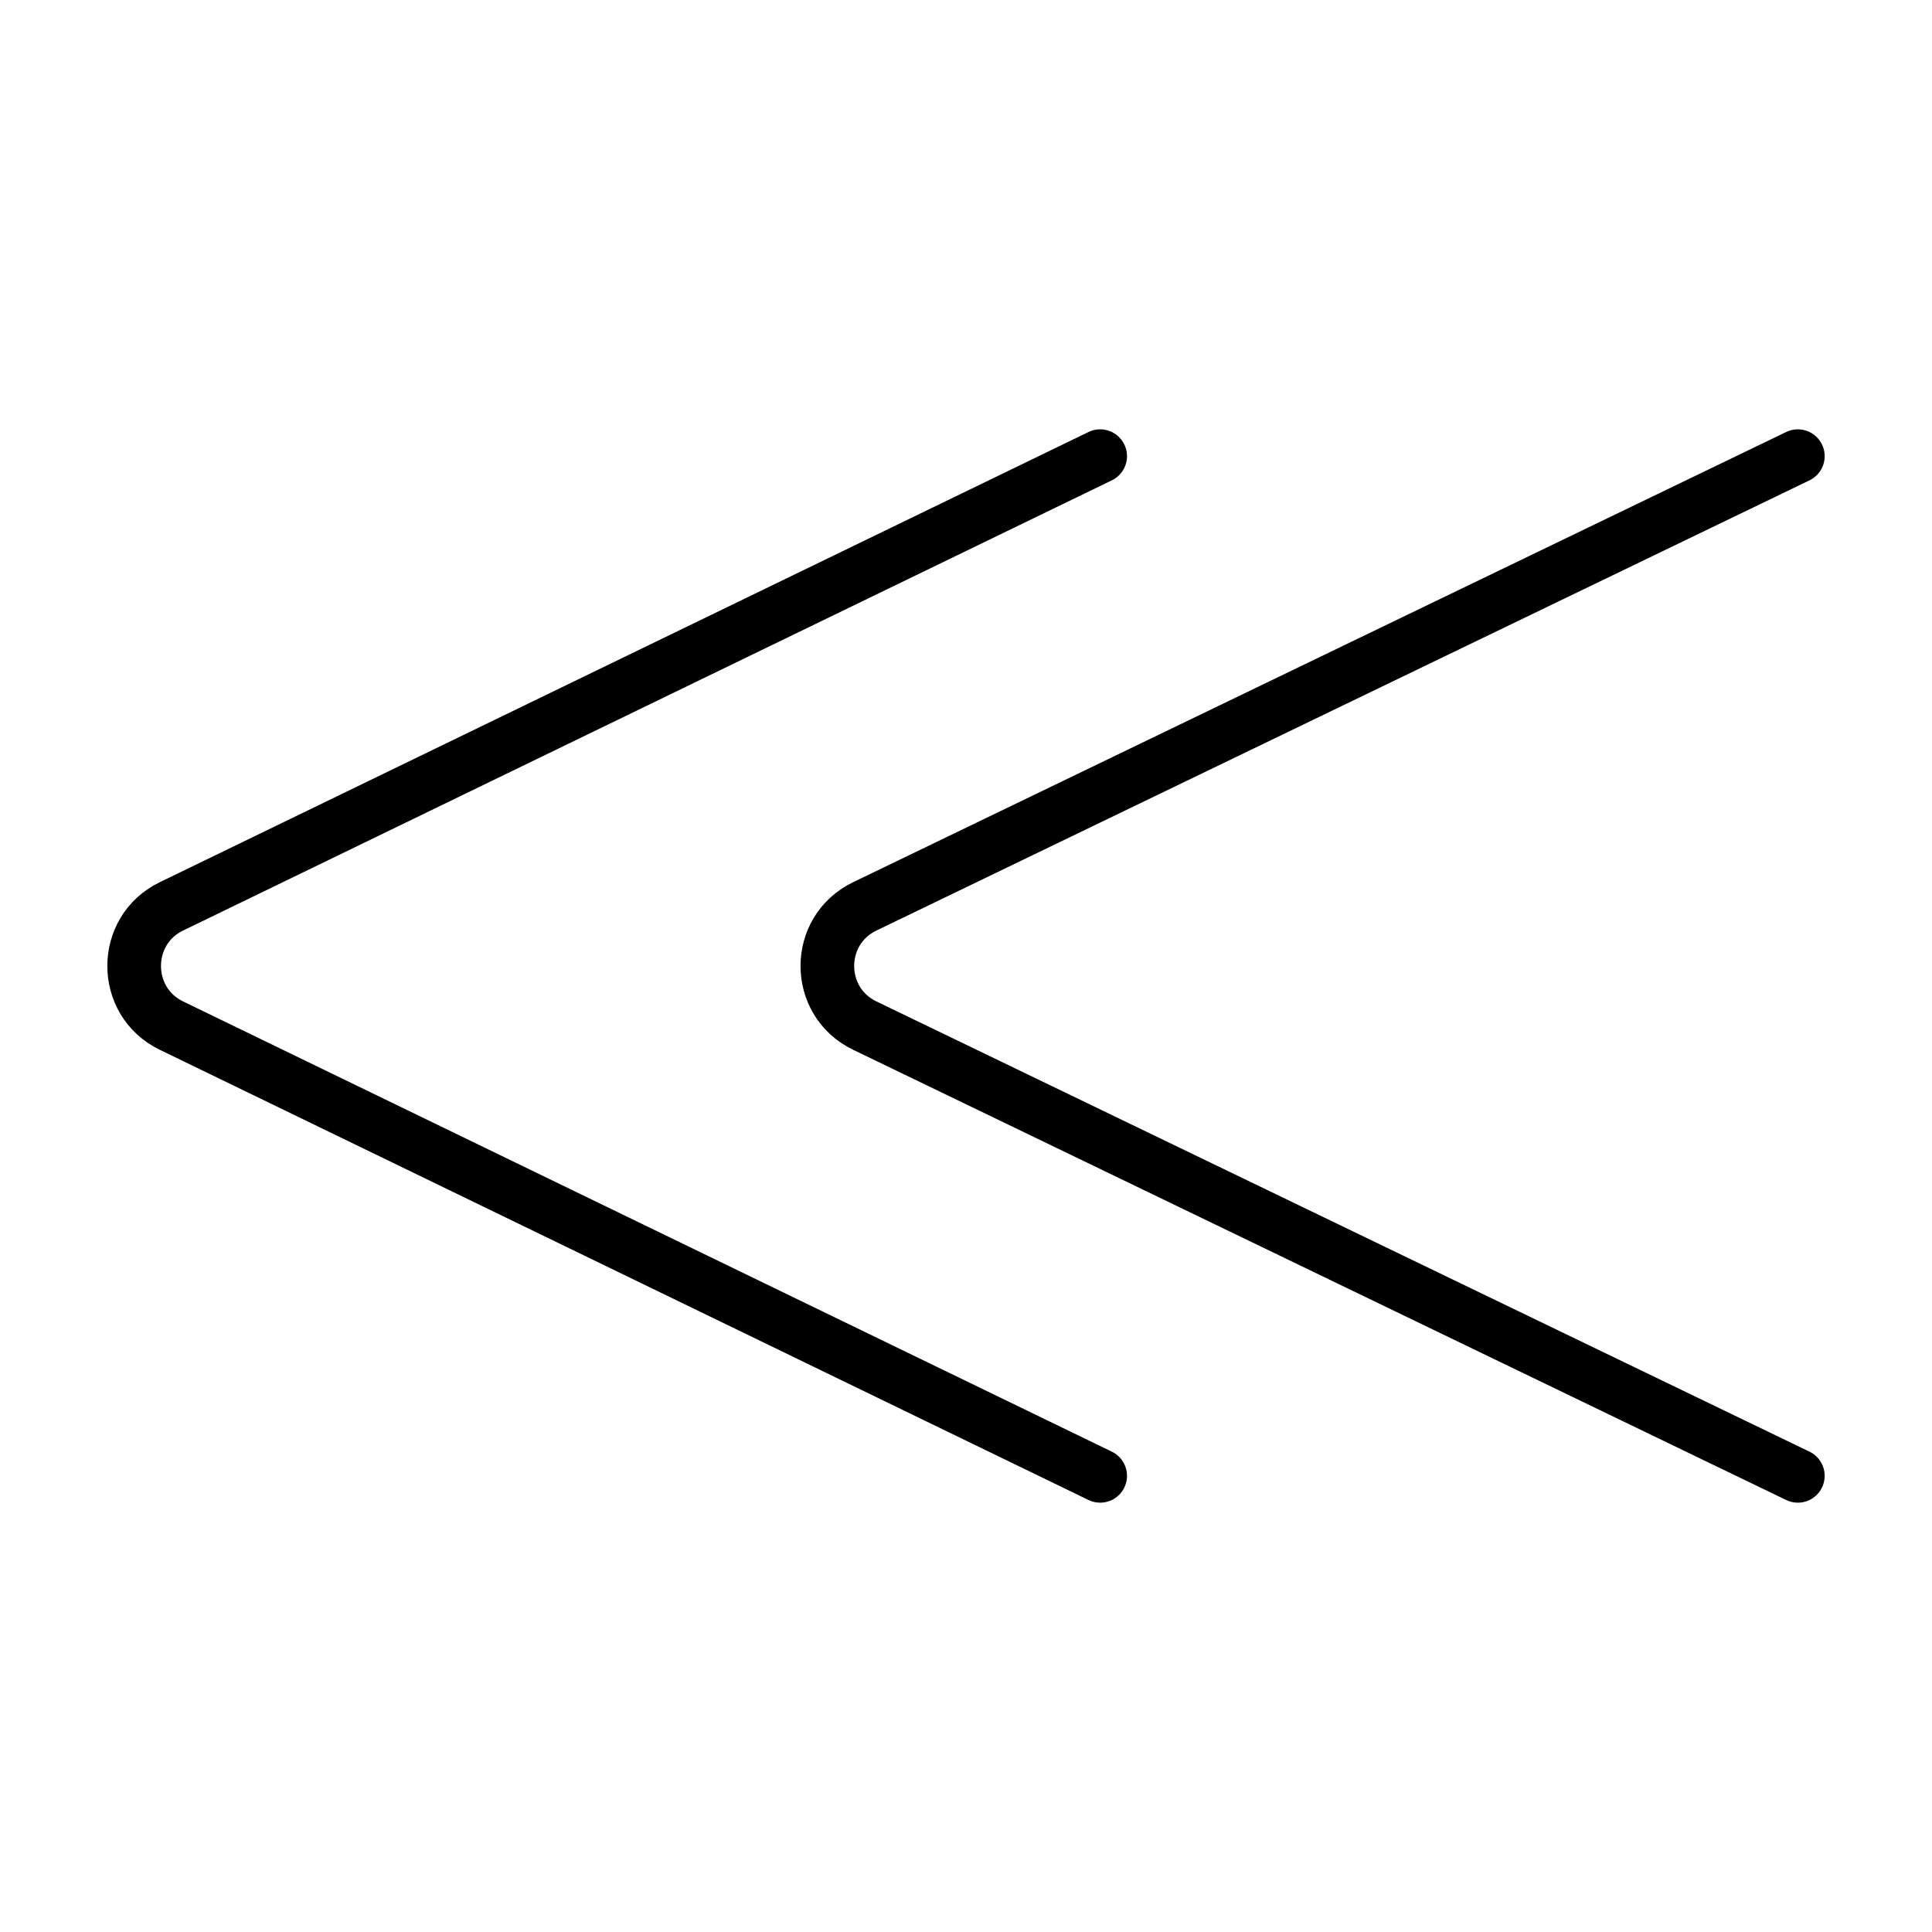
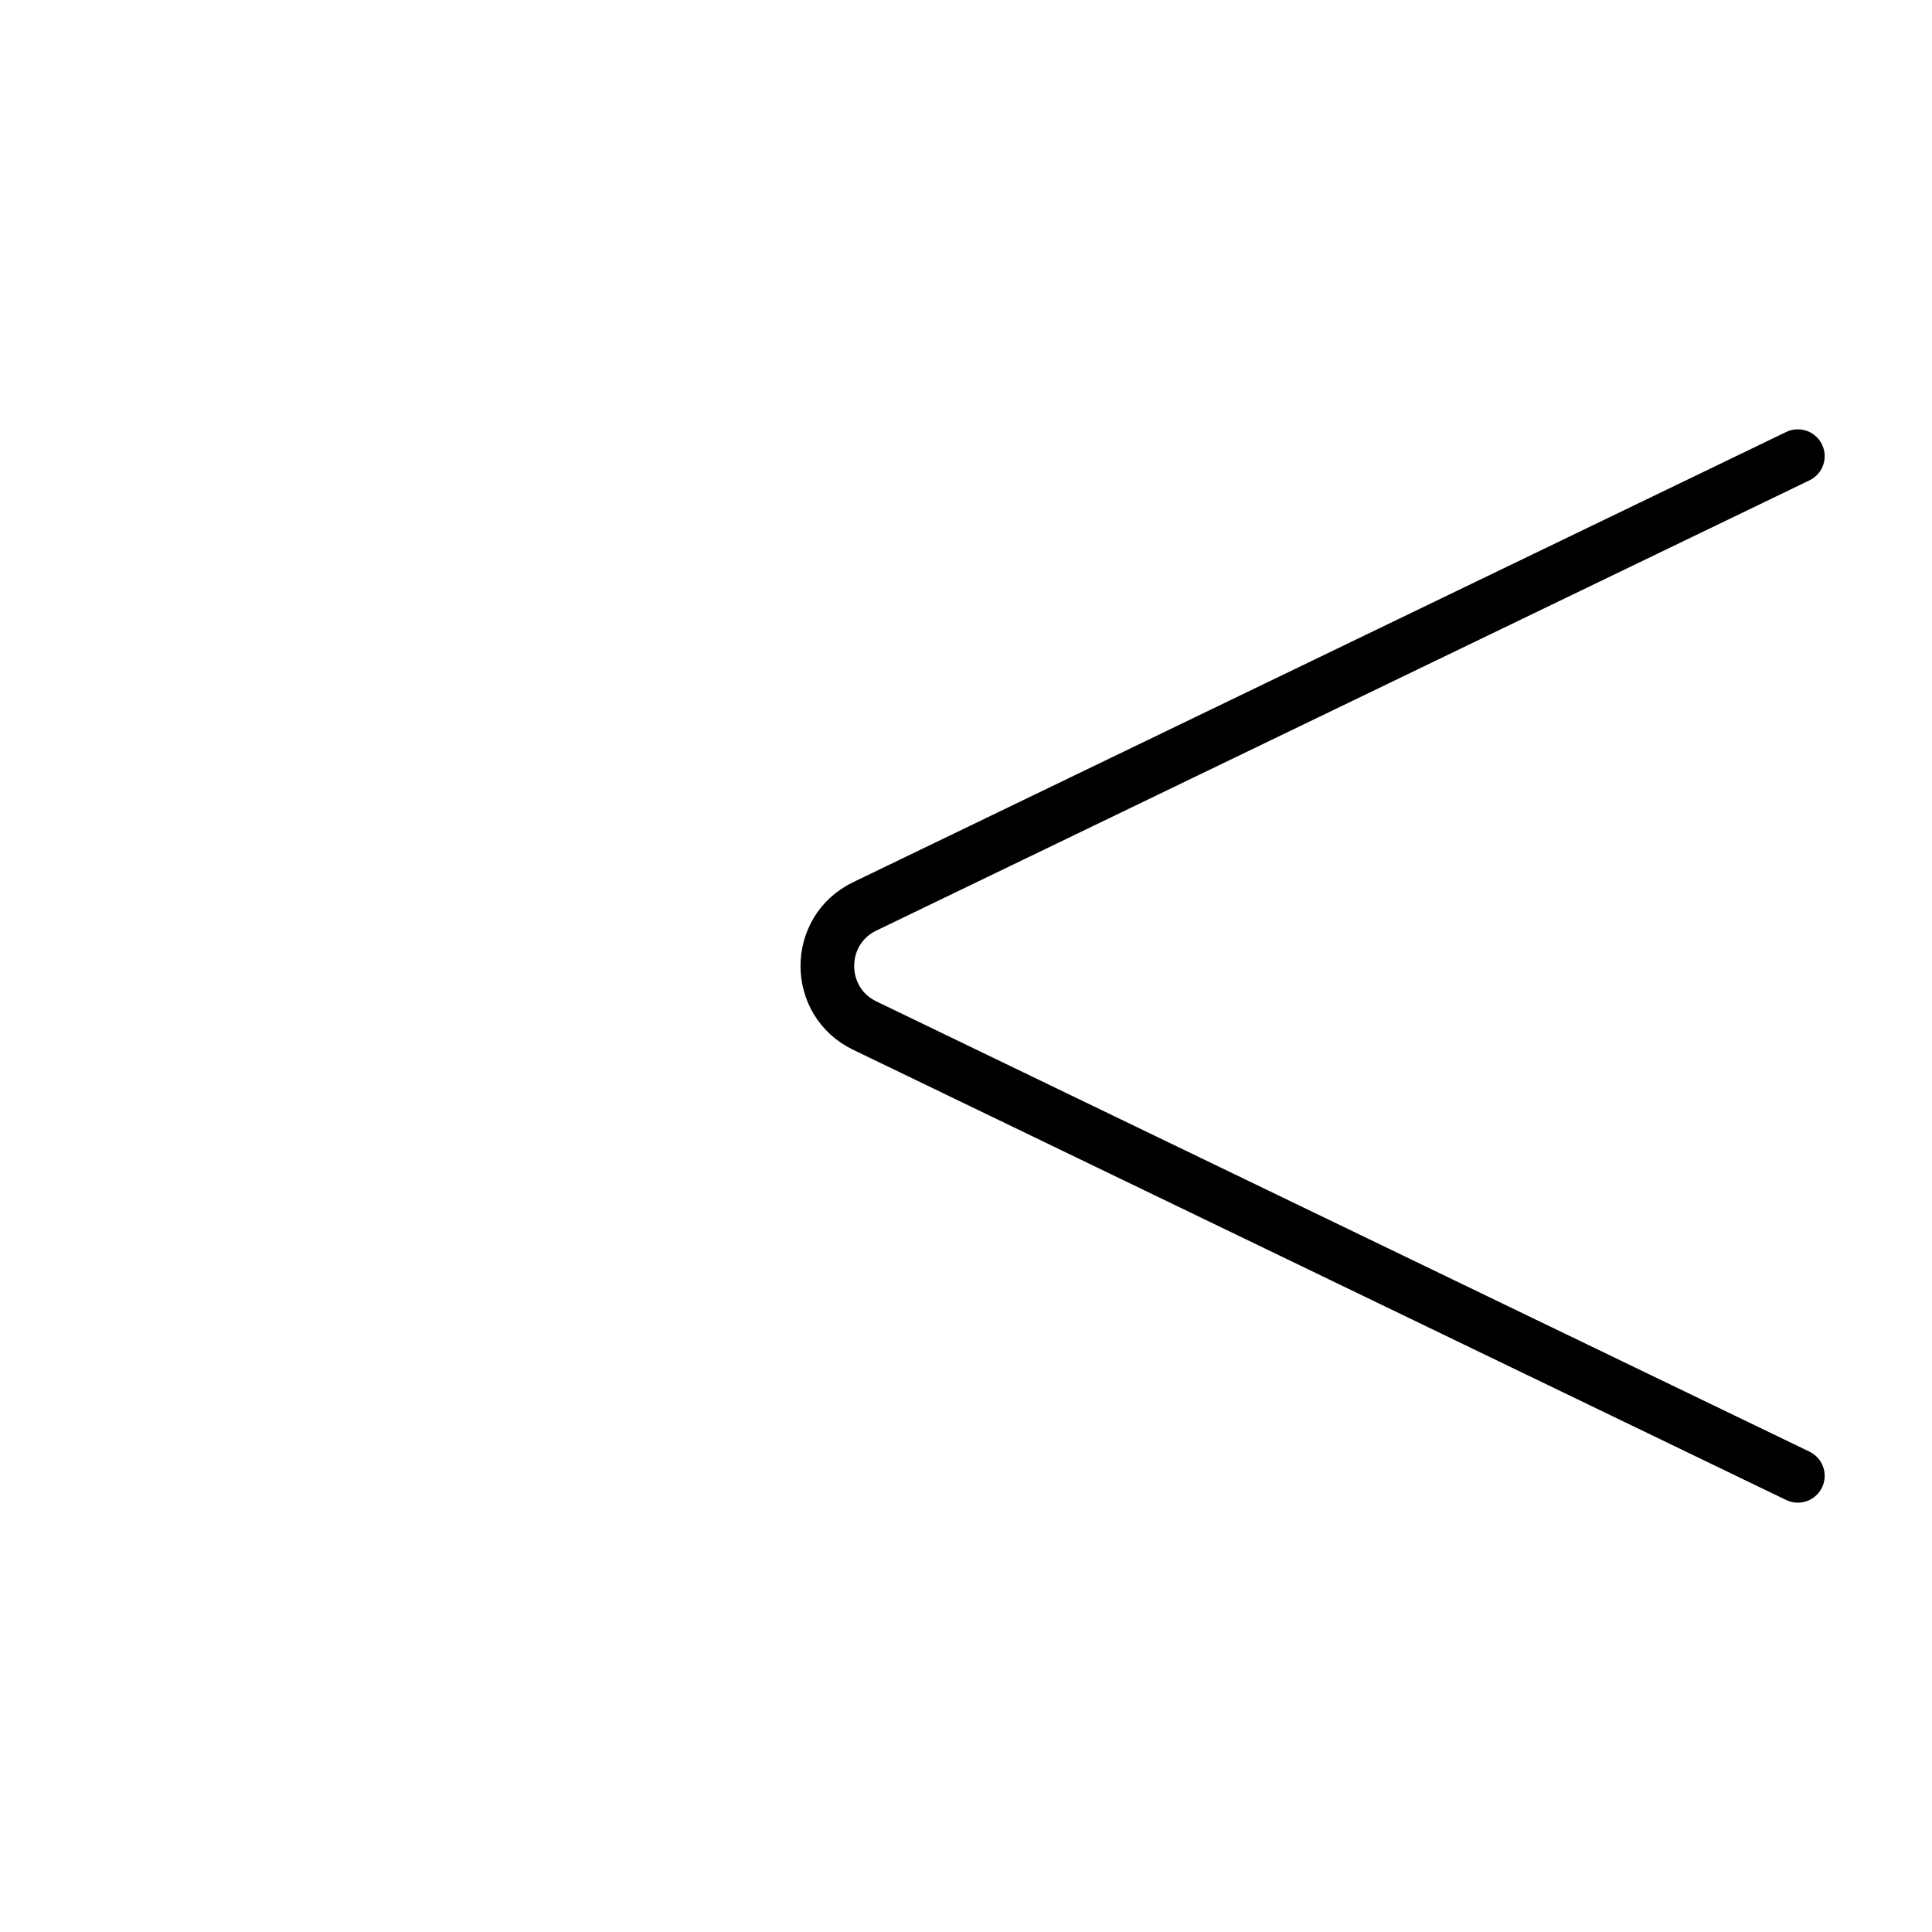
<svg xmlns="http://www.w3.org/2000/svg" width="800px" height="800px" viewBox="0 0 72 72" id="emoji">
  <g id="color" />
  <g id="hair" />
  <g id="skin" />
  <g id="skin-shadow" />
  <g id="line">
-     <path fill="none" stroke="#000000" stroke-linecap="round" stroke-linejoin="round" stroke-miterlimit="10" stroke-width="2" d="M41,55l-18.795-9.111l-15.817-7.668c-1.851-0.897-1.851-3.546,0-4.443l15.817-7.668L41,17" />
    <path fill="none" stroke="#000000" stroke-linecap="round" stroke-linejoin="round" stroke-miterlimit="10" stroke-width="2" d="M67,55l-18.882-9.111l-15.891-7.668c-1.859-0.897-1.859-3.546,0-4.443l15.891-7.668L67,17" />
  </g>
</svg>